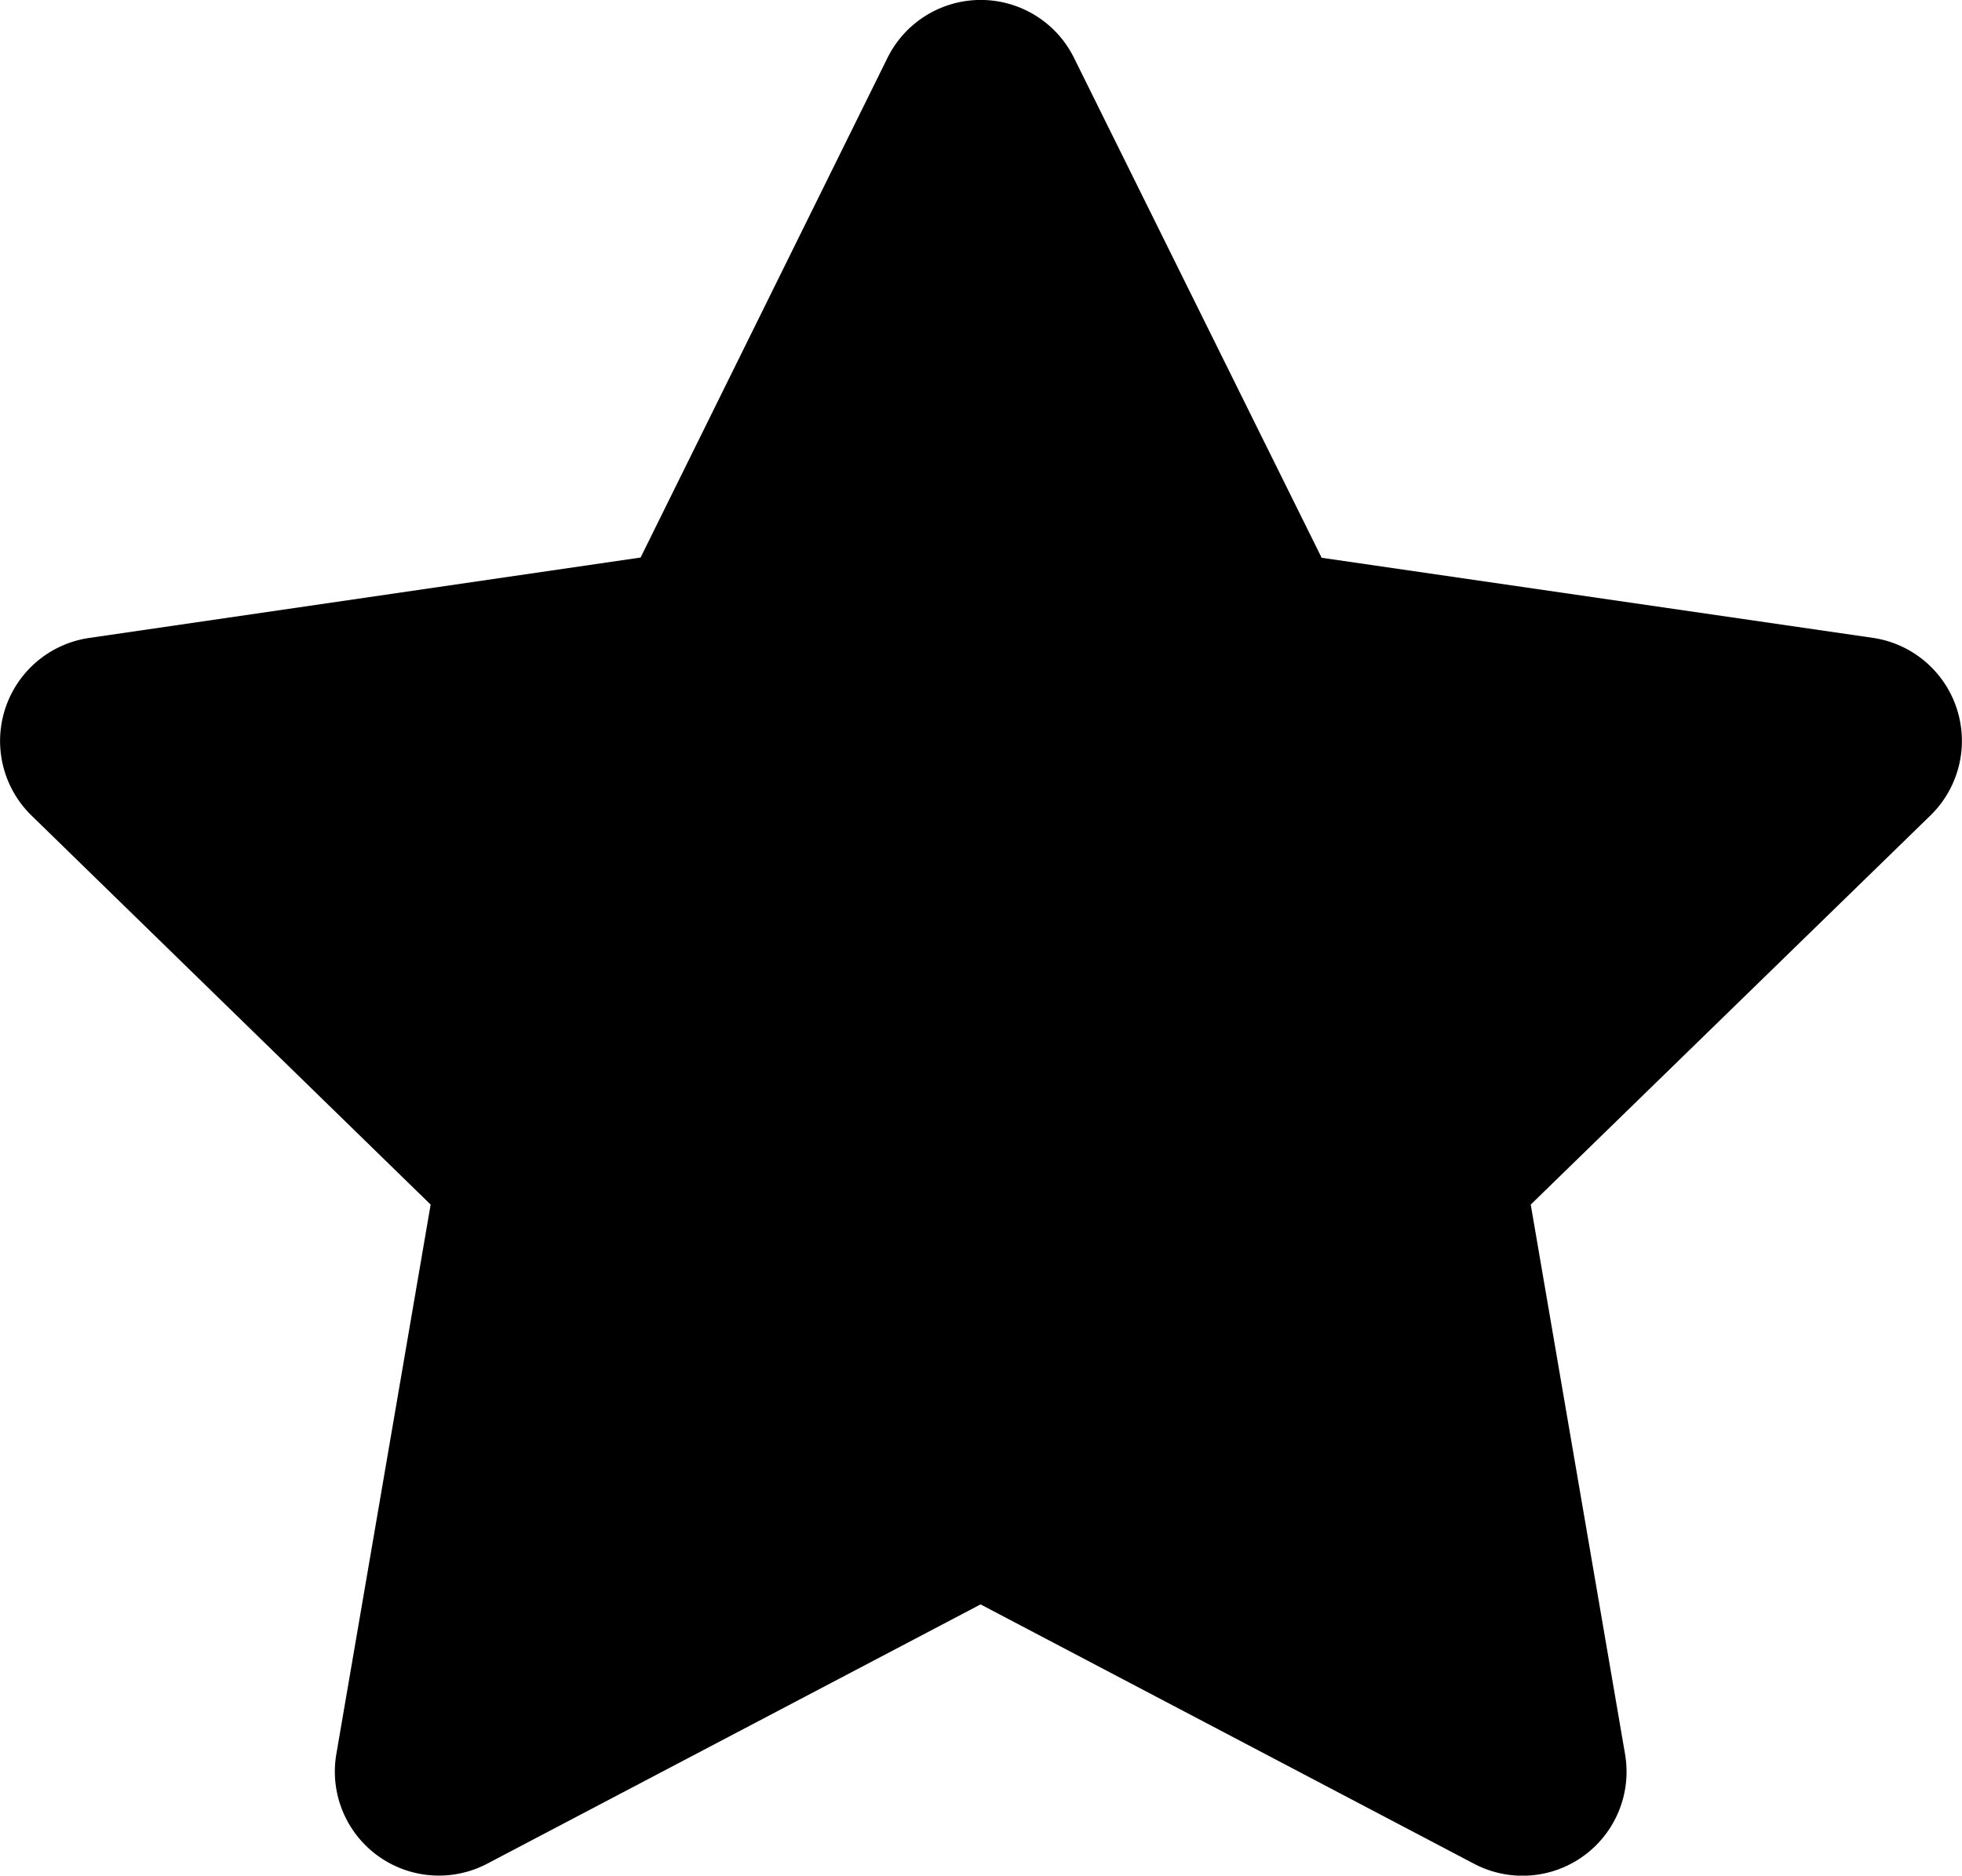
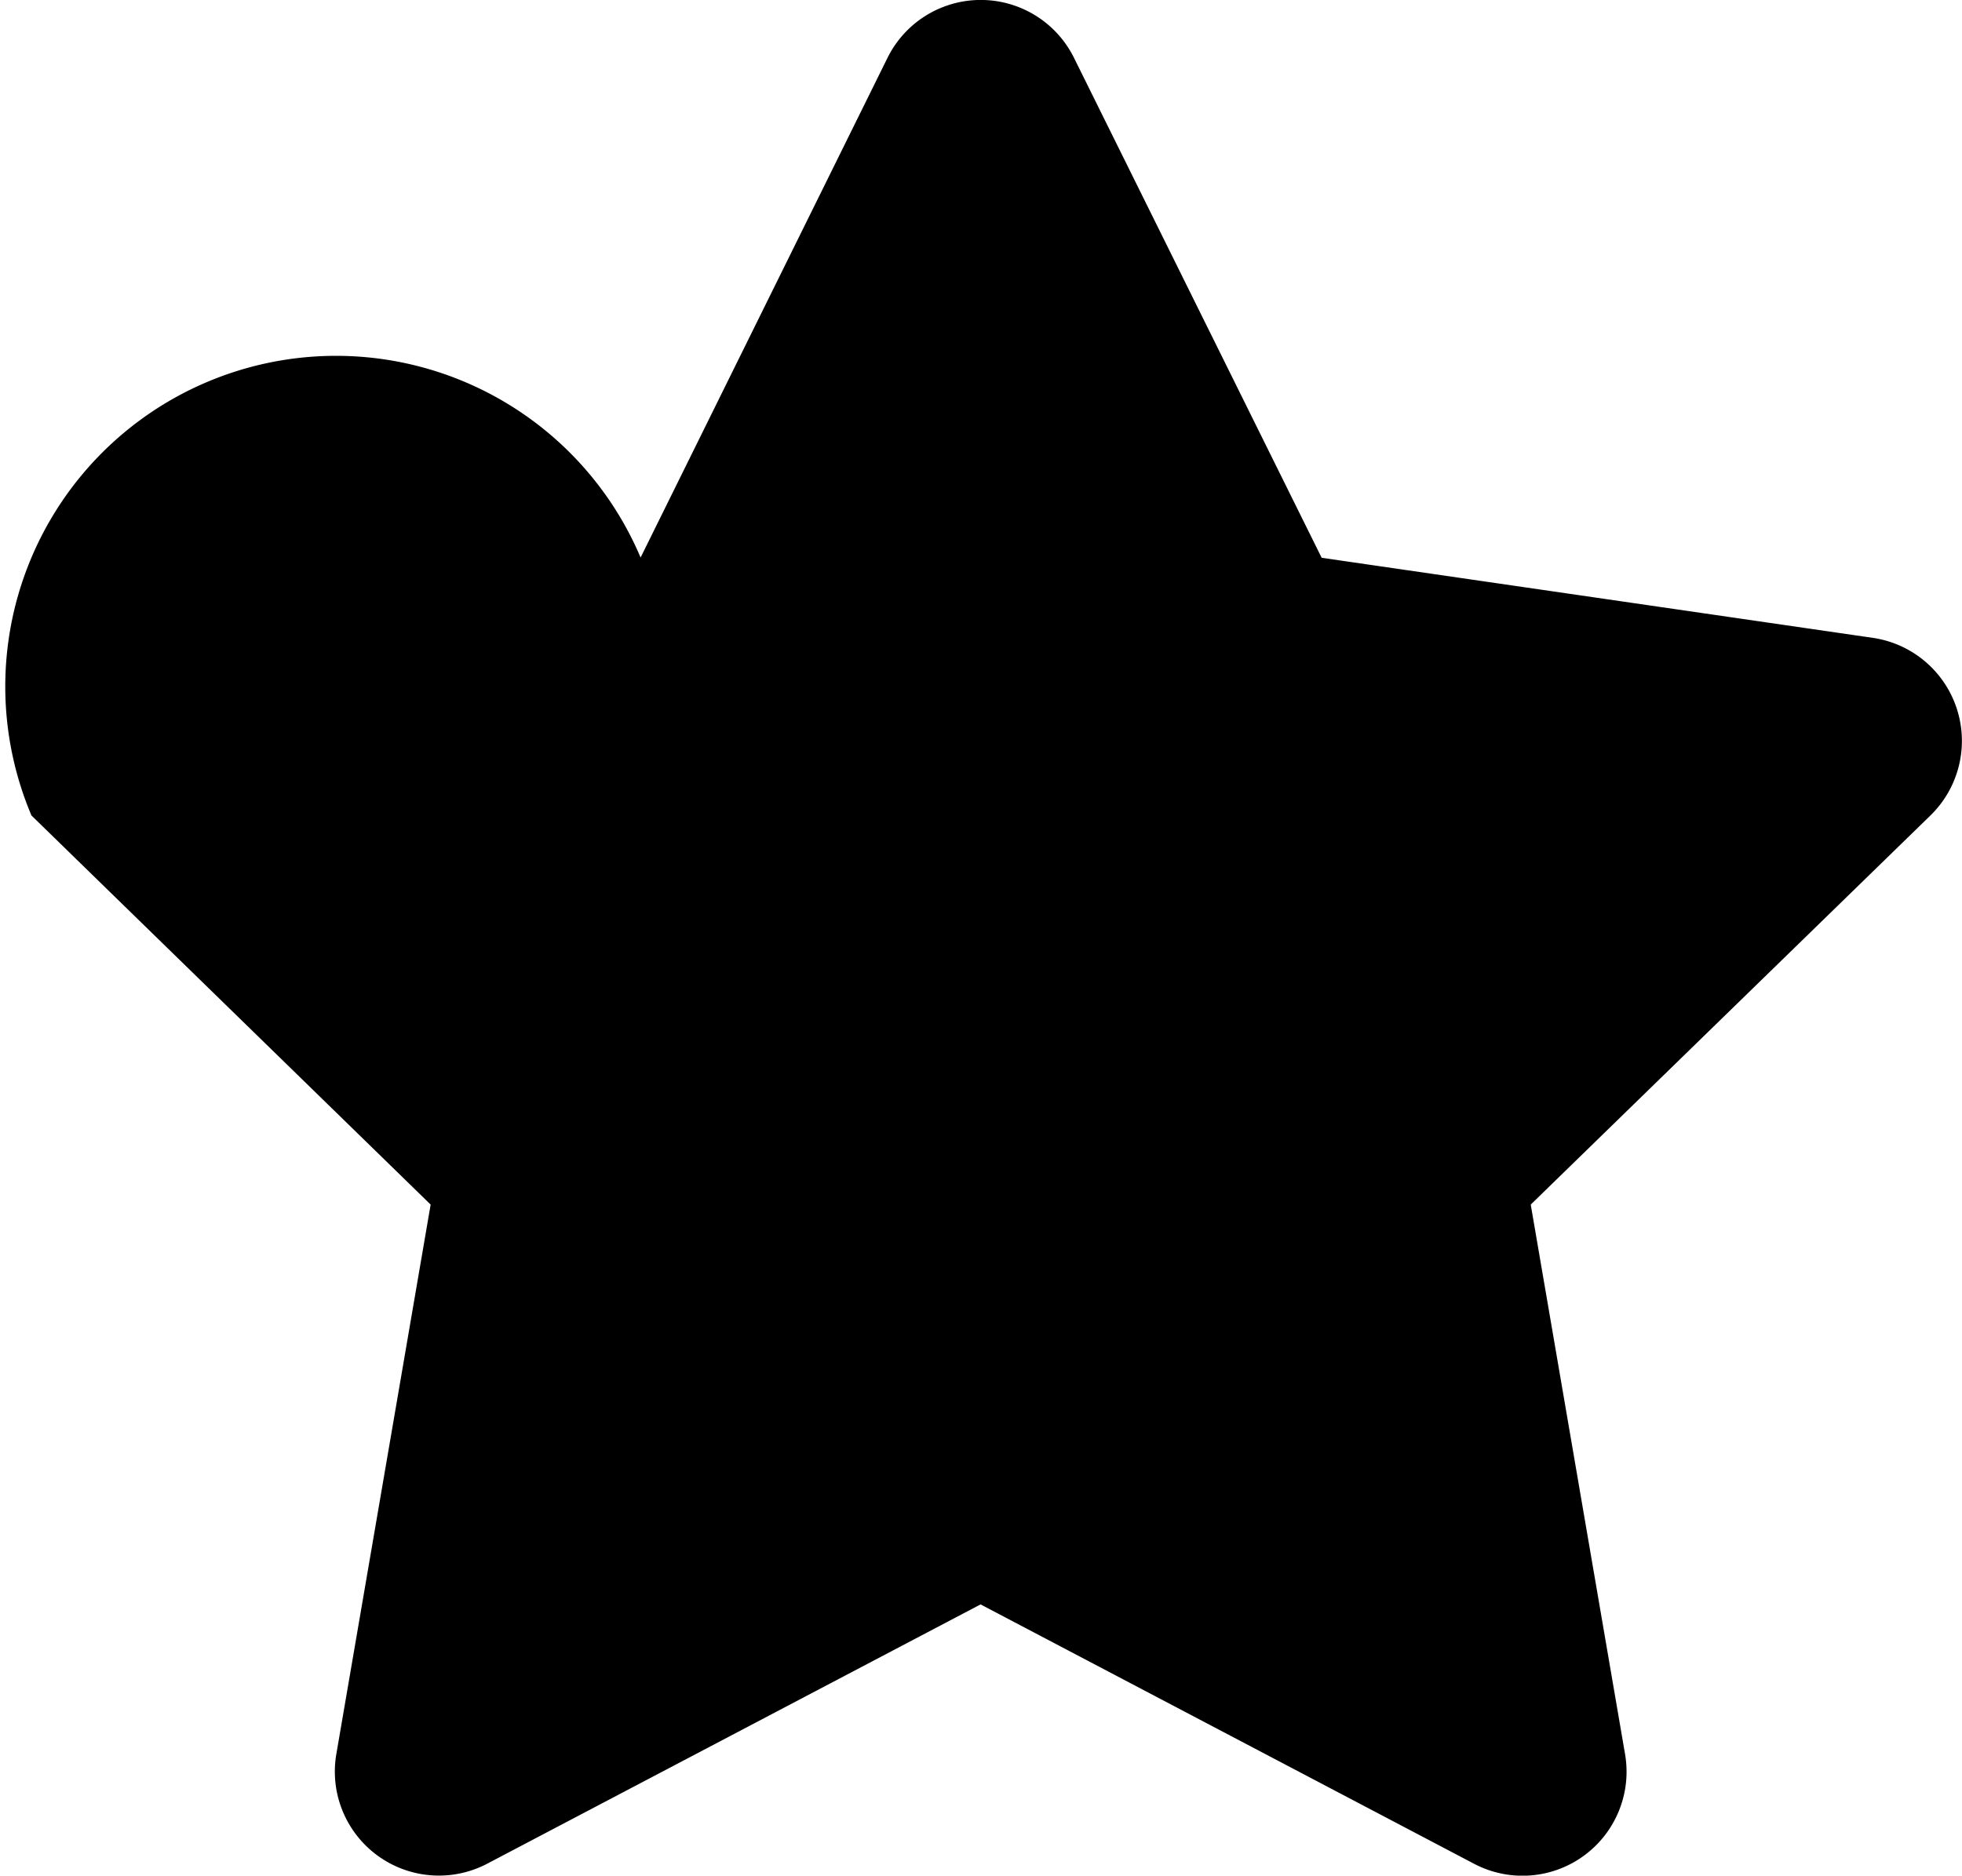
<svg xmlns="http://www.w3.org/2000/svg" viewBox="0 0 157.09 150.21">
  <title>Recurso 1</title>
  <g id="Capa_2" data-name="Capa 2">
    <g id="Layer_1" data-name="Layer 1">
-       <path d="M34.48,96.47l-7.55,44A8.33,8.33,0,0,0,39,149.26l39.51-20.77,39.51,20.77a8.33,8.33,0,0,0,12.09-8.79l-7.55-44,32-31.16A8.34,8.34,0,0,0,150,51.09l-44.18-6.42L86,4.65a8.33,8.33,0,0,0-14.95,0l-19.76,40L7.14,51.09A8.34,8.34,0,0,0,2.52,65.31Z" />
+       <path d="M34.48,96.47l-7.55,44A8.33,8.33,0,0,0,39,149.26l39.51-20.77,39.51,20.77a8.33,8.33,0,0,0,12.09-8.79l-7.55-44,32-31.16A8.34,8.34,0,0,0,150,51.09l-44.18-6.42L86,4.65a8.33,8.33,0,0,0-14.95,0l-19.76,40A8.34,8.34,0,0,0,2.52,65.31Z" />
    </g>
  </g>
</svg>